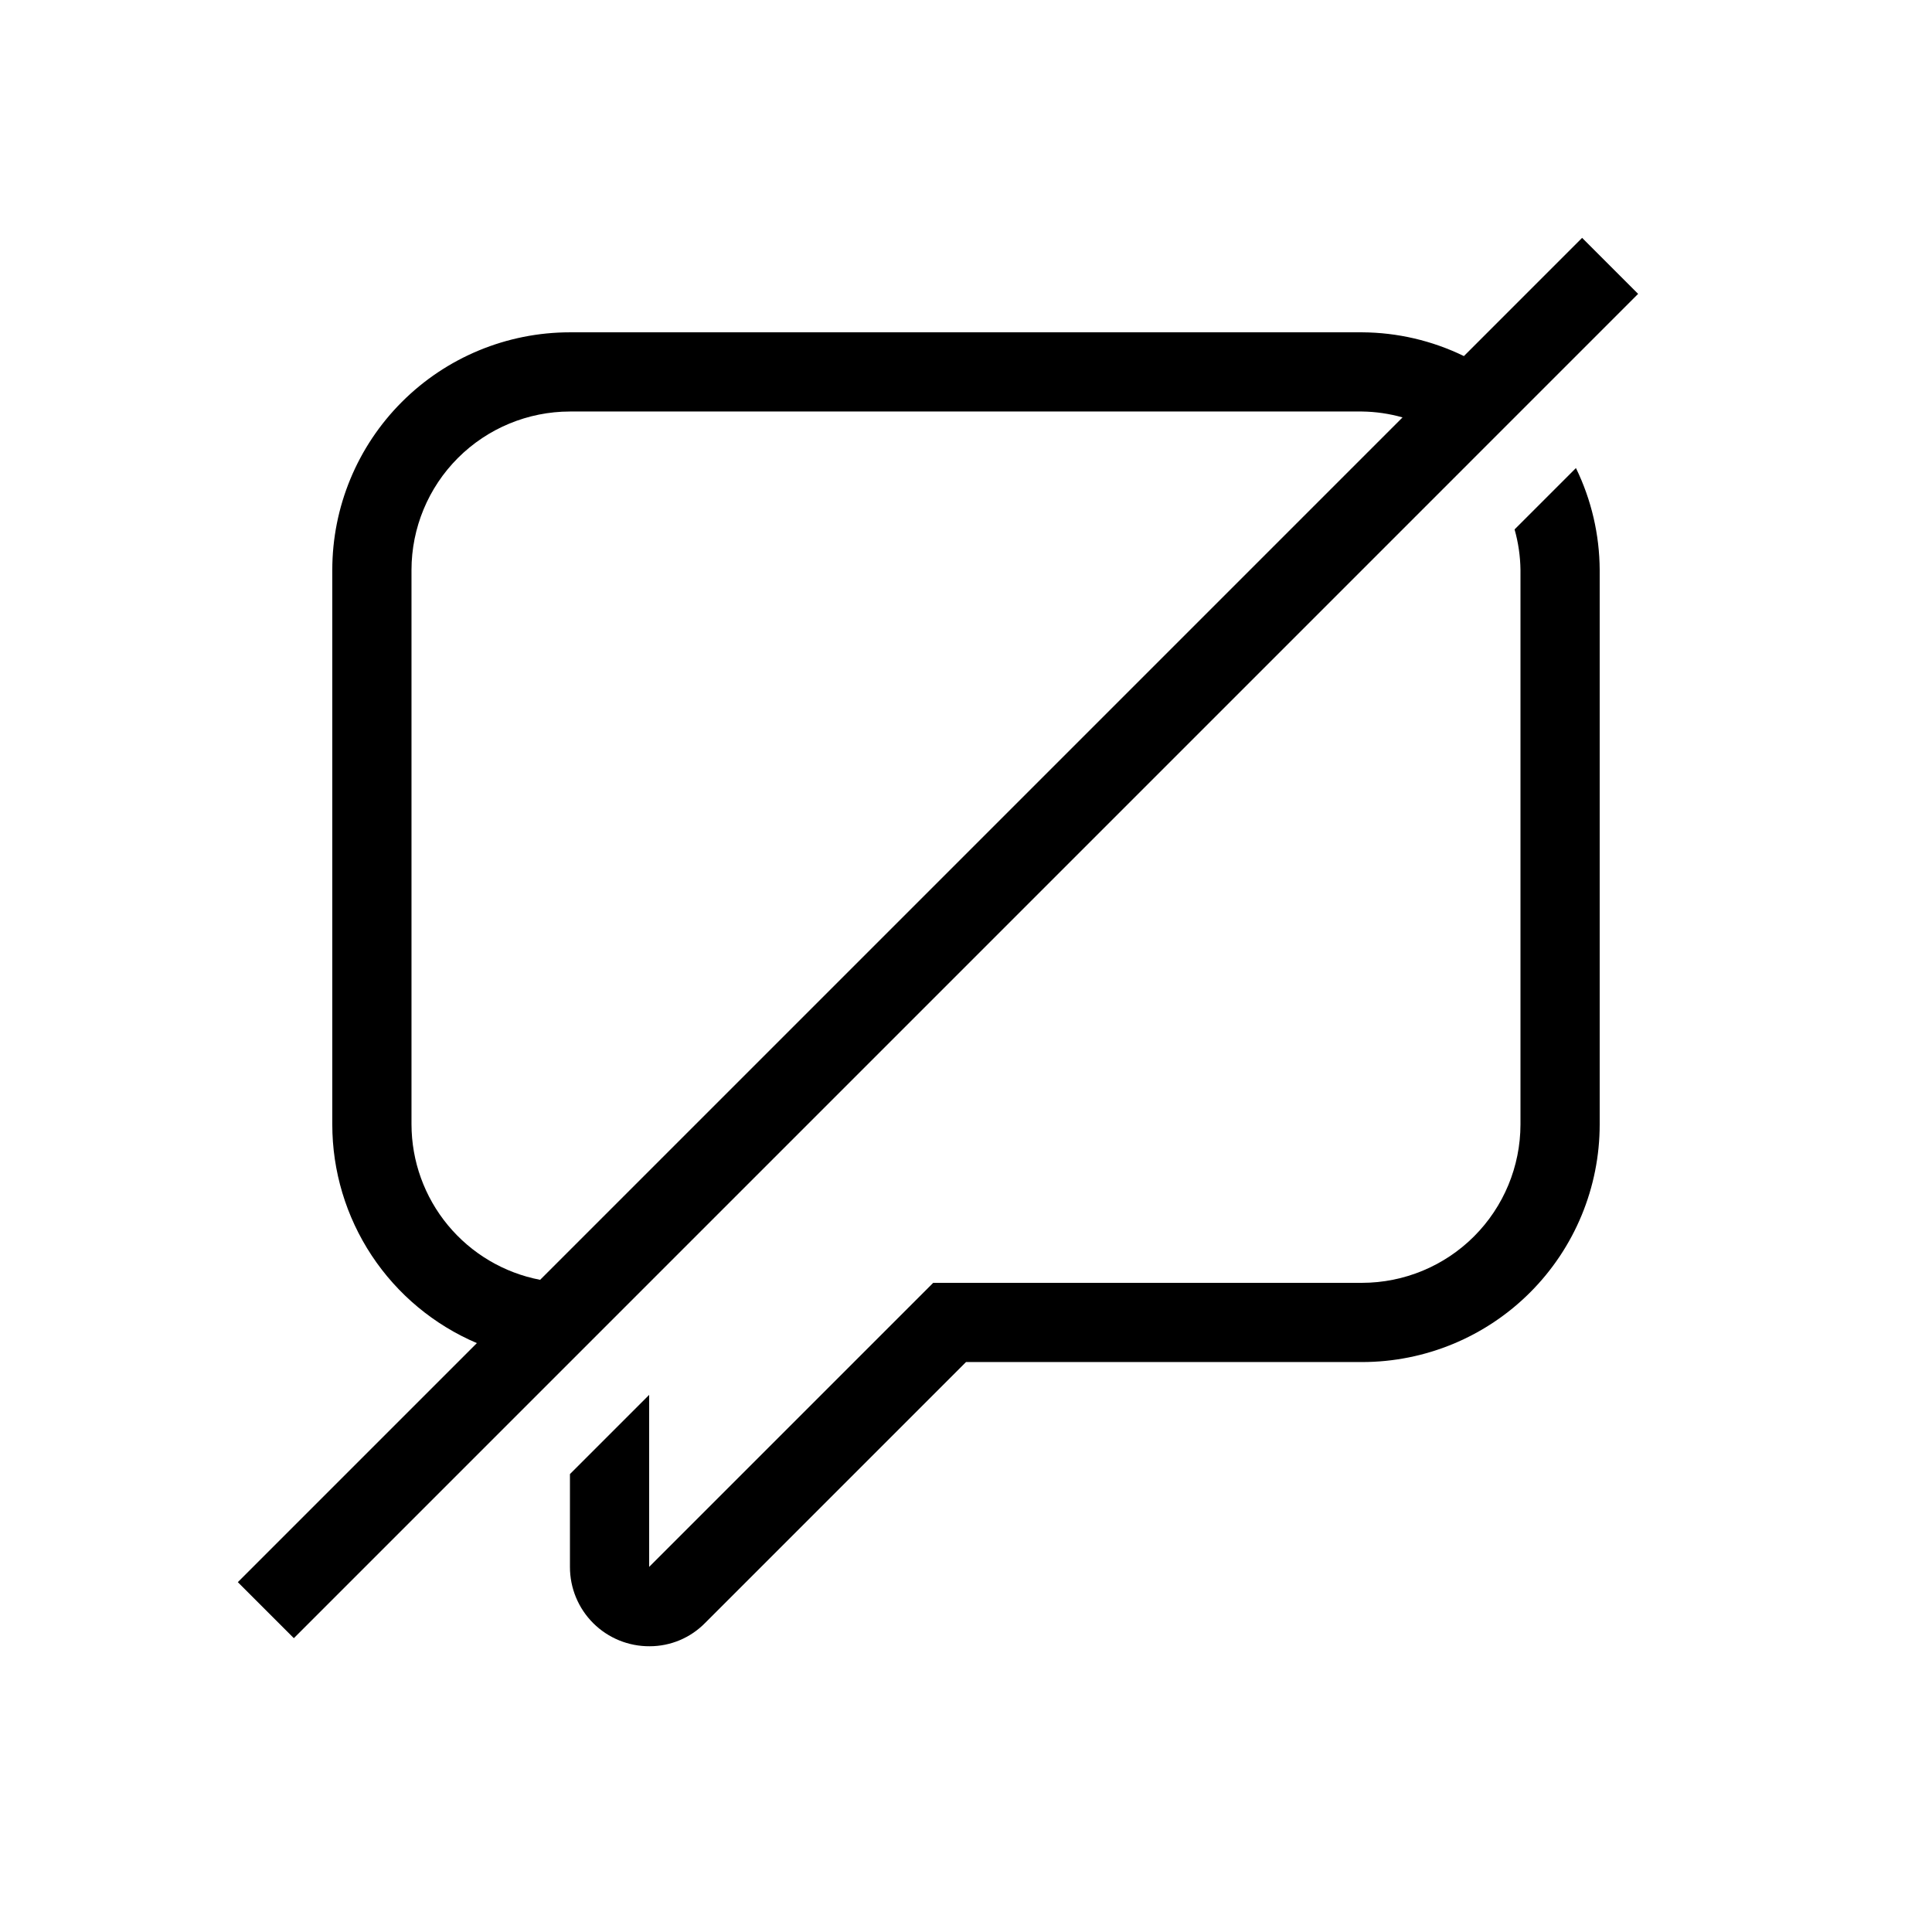
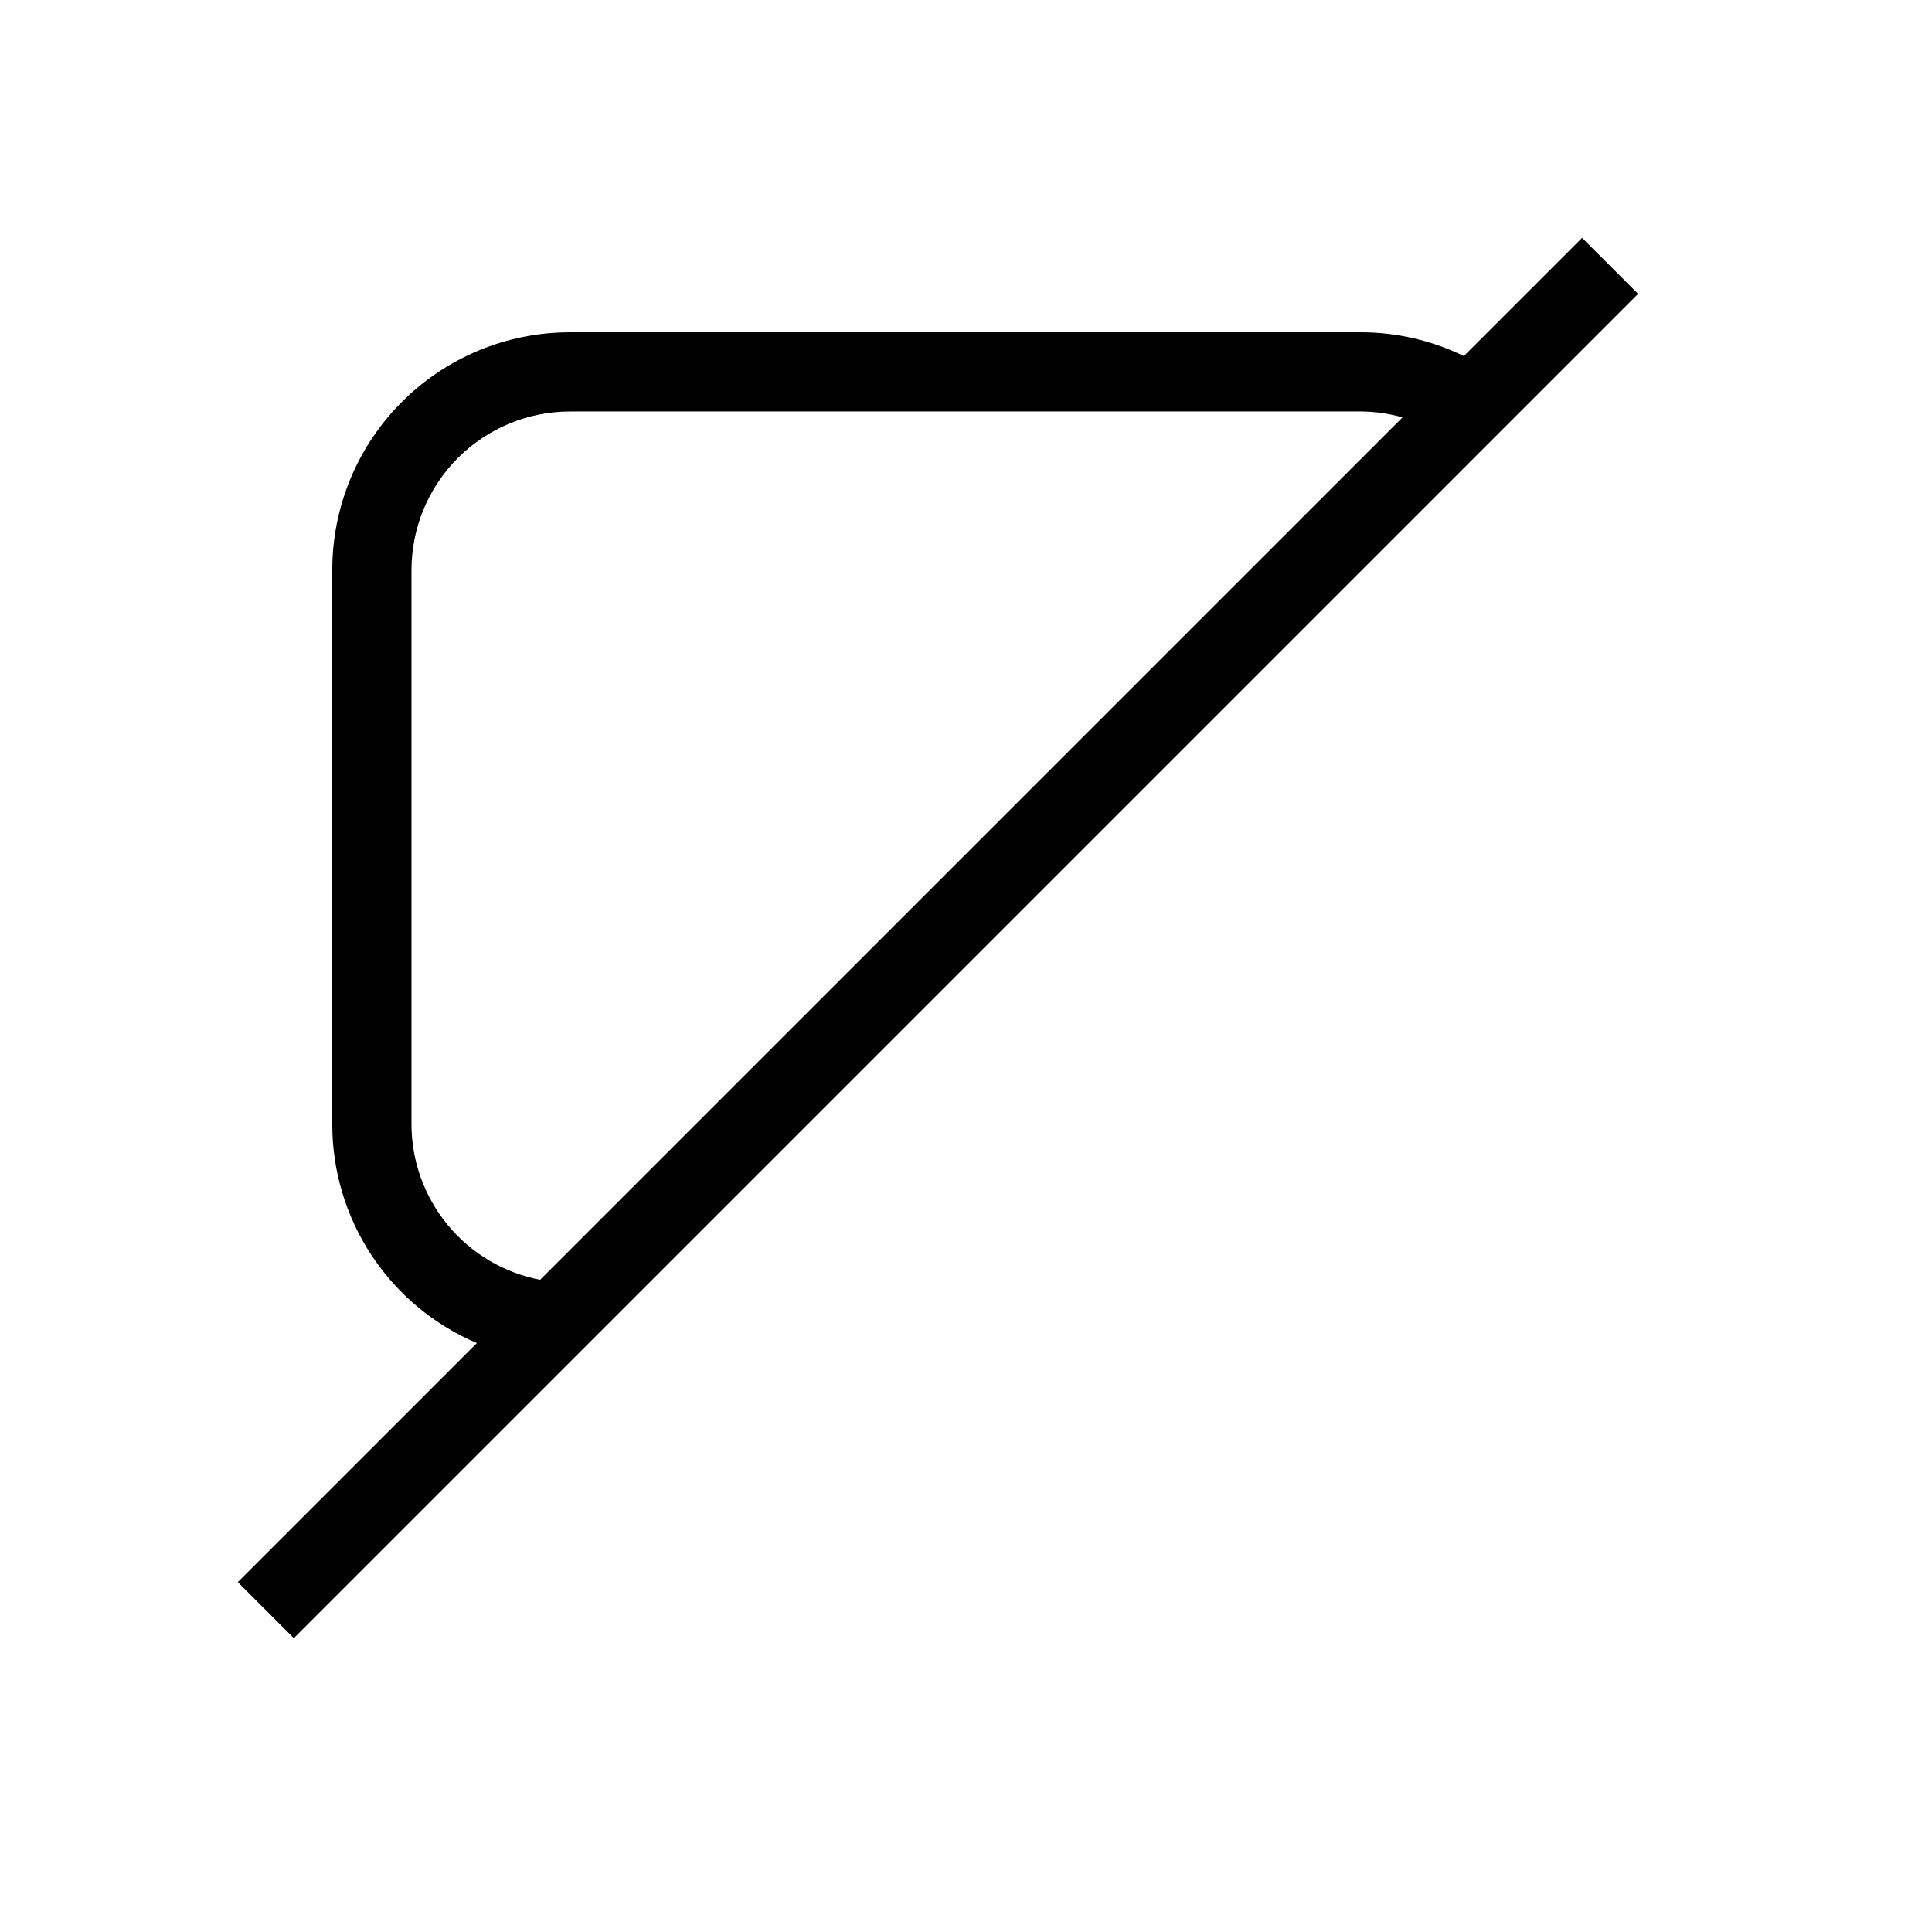
<svg xmlns="http://www.w3.org/2000/svg" fill="#000000" width="800px" height="800px" version="1.1" viewBox="144 144 512 512">
  <g>
    <path d="m578.12 221.88-14.844-14.844-31.324 31.328c-8.414-4.098-17.637-6.25-26.996-6.297h-209.92c-16.703 0-32.723 6.633-44.531 18.445-11.812 11.809-18.445 27.828-18.445 44.531v146.95c0 12.352 3.633 24.43 10.445 34.734 6.812 10.301 16.508 18.375 27.871 23.211l-63.348 63.348 14.844 14.844zm-325.07 220.11v-146.95c0.012-11.133 4.438-21.805 12.309-29.676 7.871-7.871 18.543-12.297 29.676-12.309h209.92c3.633 0.047 7.242 0.574 10.734 1.562l-228.55 228.55c-9.578-1.84-18.219-6.957-24.438-14.473-6.219-7.512-9.633-16.957-9.648-26.711z" />
-     <path d="m545.38 284.3c0.988 3.496 1.516 7.102 1.562 10.734v146.95c-0.012 11.129-4.438 21.801-12.309 29.672-7.871 7.871-18.543 12.297-29.676 12.309h-113.65l-75.273 75.273v-45.586l-20.992 20.992v24.594c-0.016 5.602 2.211 10.98 6.18 14.93 3.973 3.953 9.359 6.148 14.961 6.106 5.531-0.004 10.828-2.234 14.695-6.191l69.125-69.125h104.96-0.004c16.703 0 32.723-6.633 44.531-18.445 11.812-11.809 18.445-27.828 18.445-44.527v-146.95c-0.047-9.355-2.195-18.582-6.293-26.996z" />
  </g>
</svg>